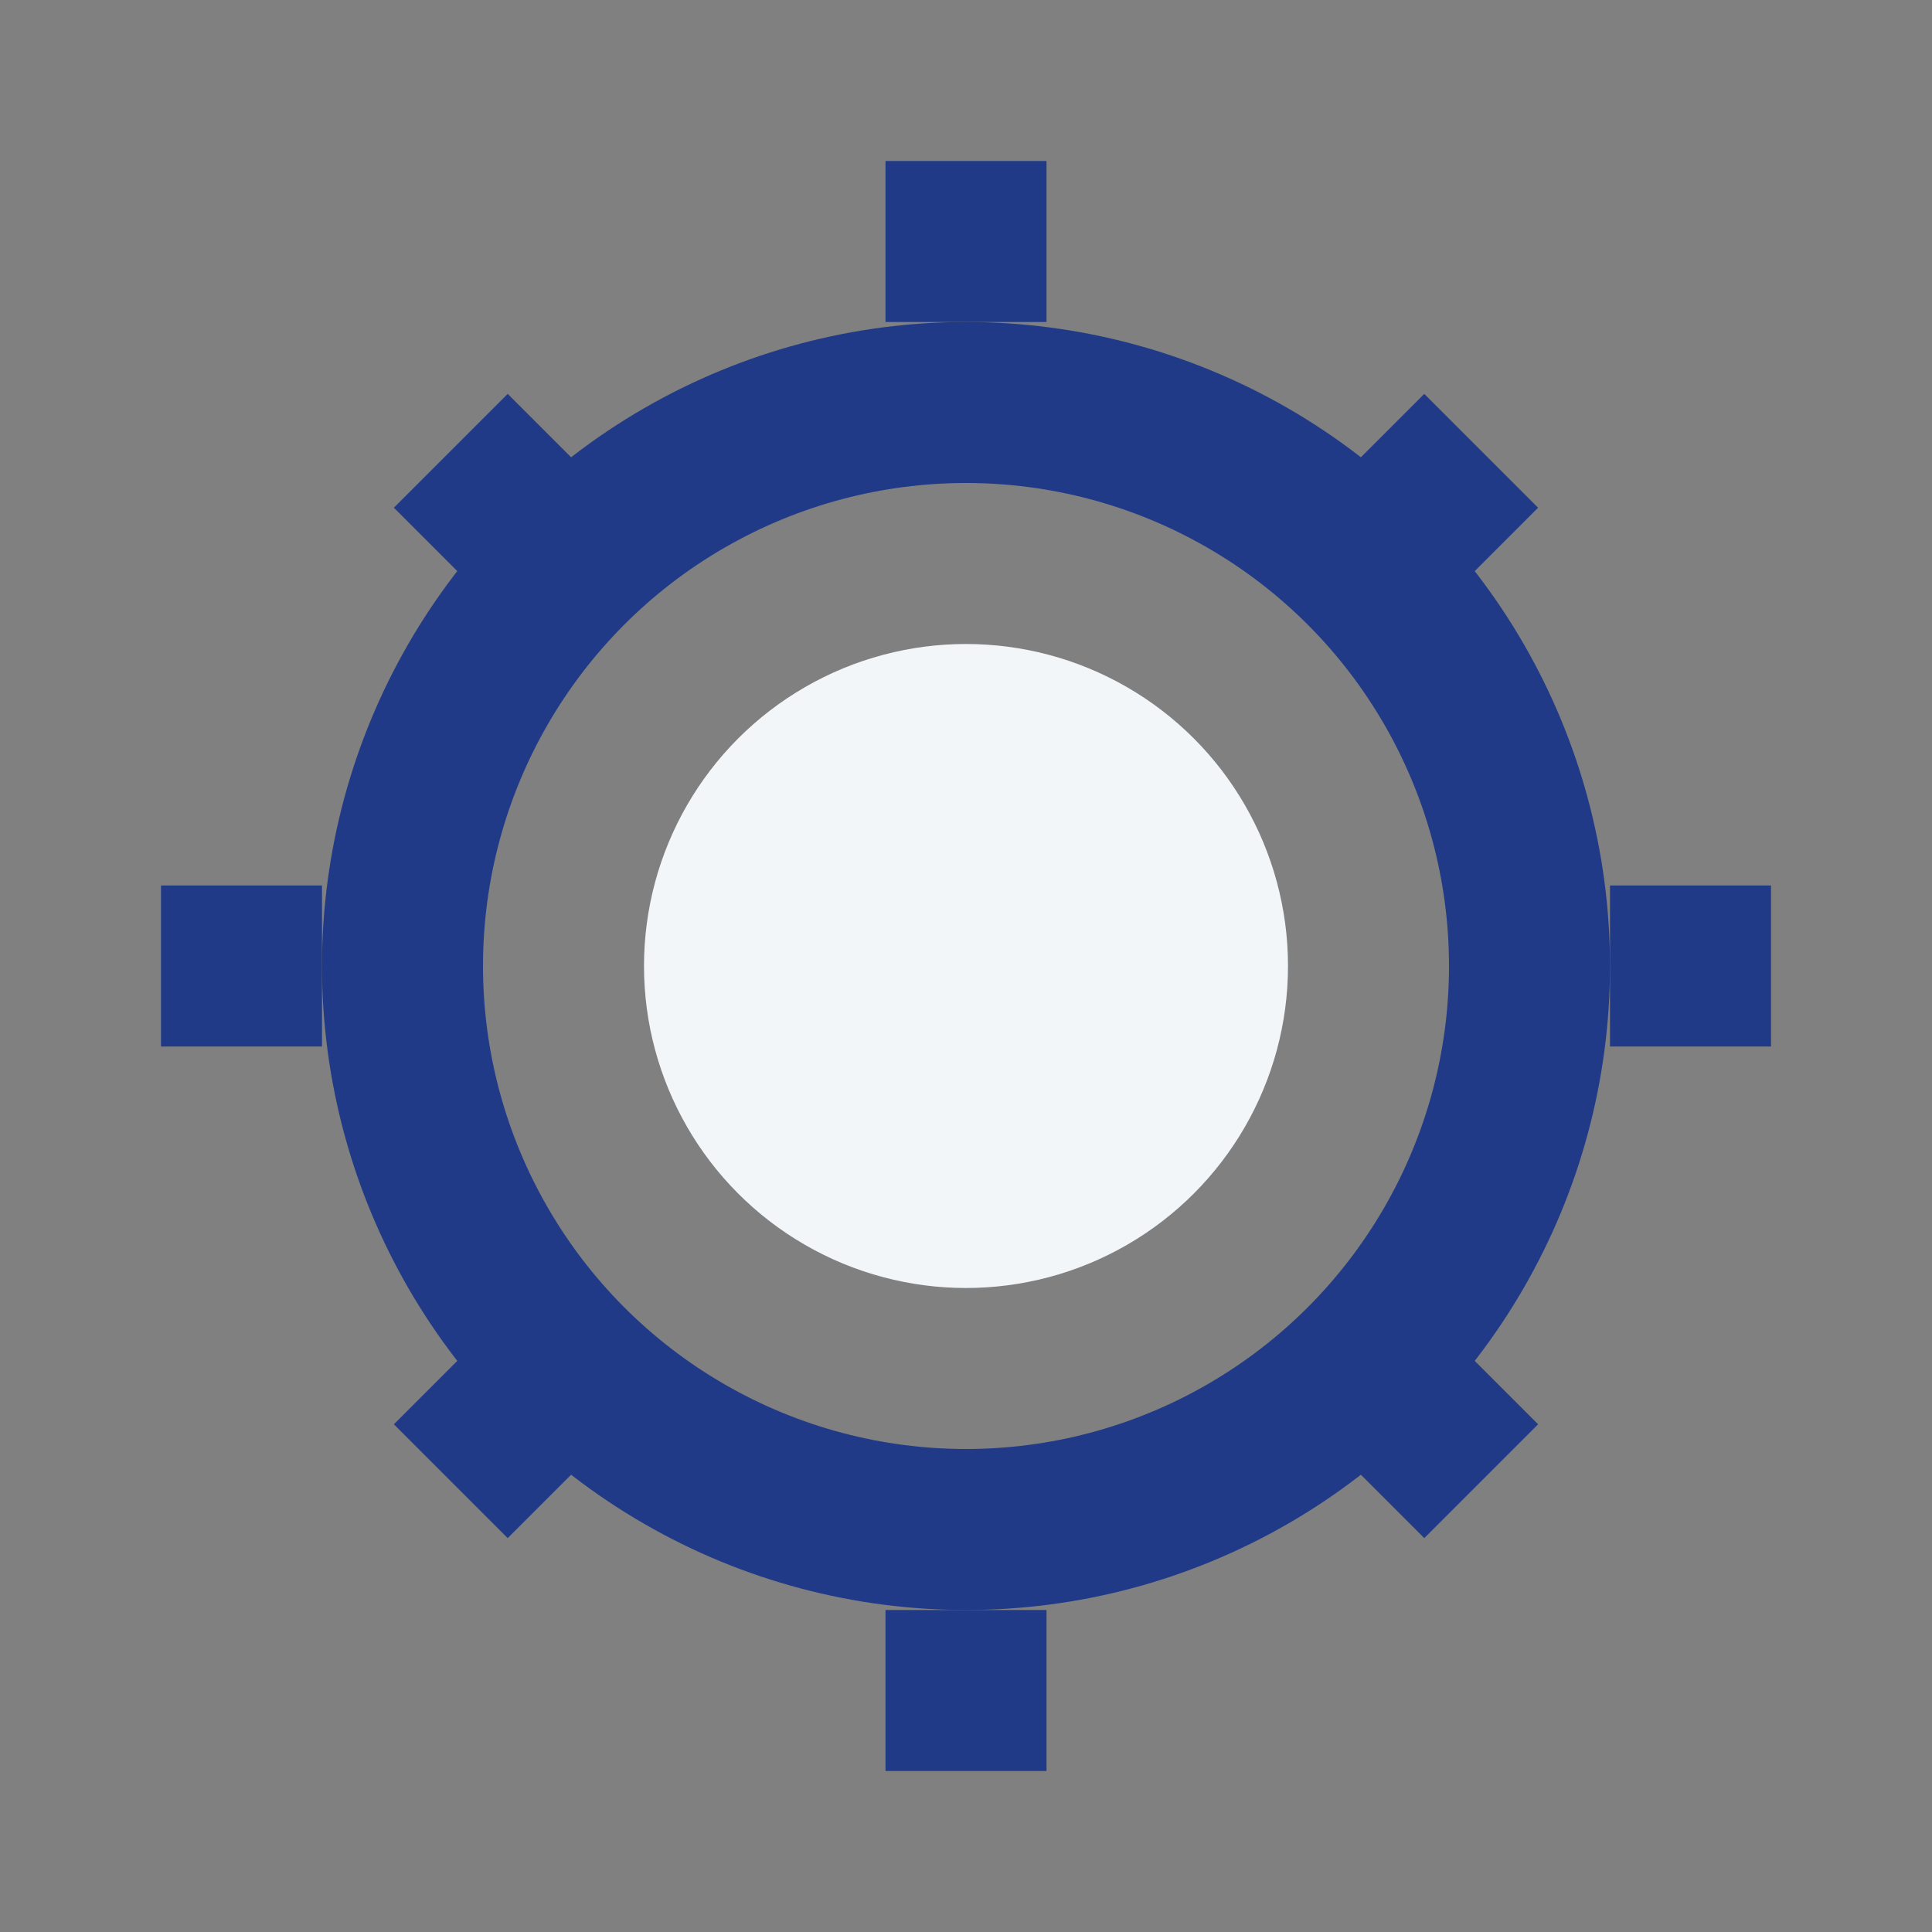
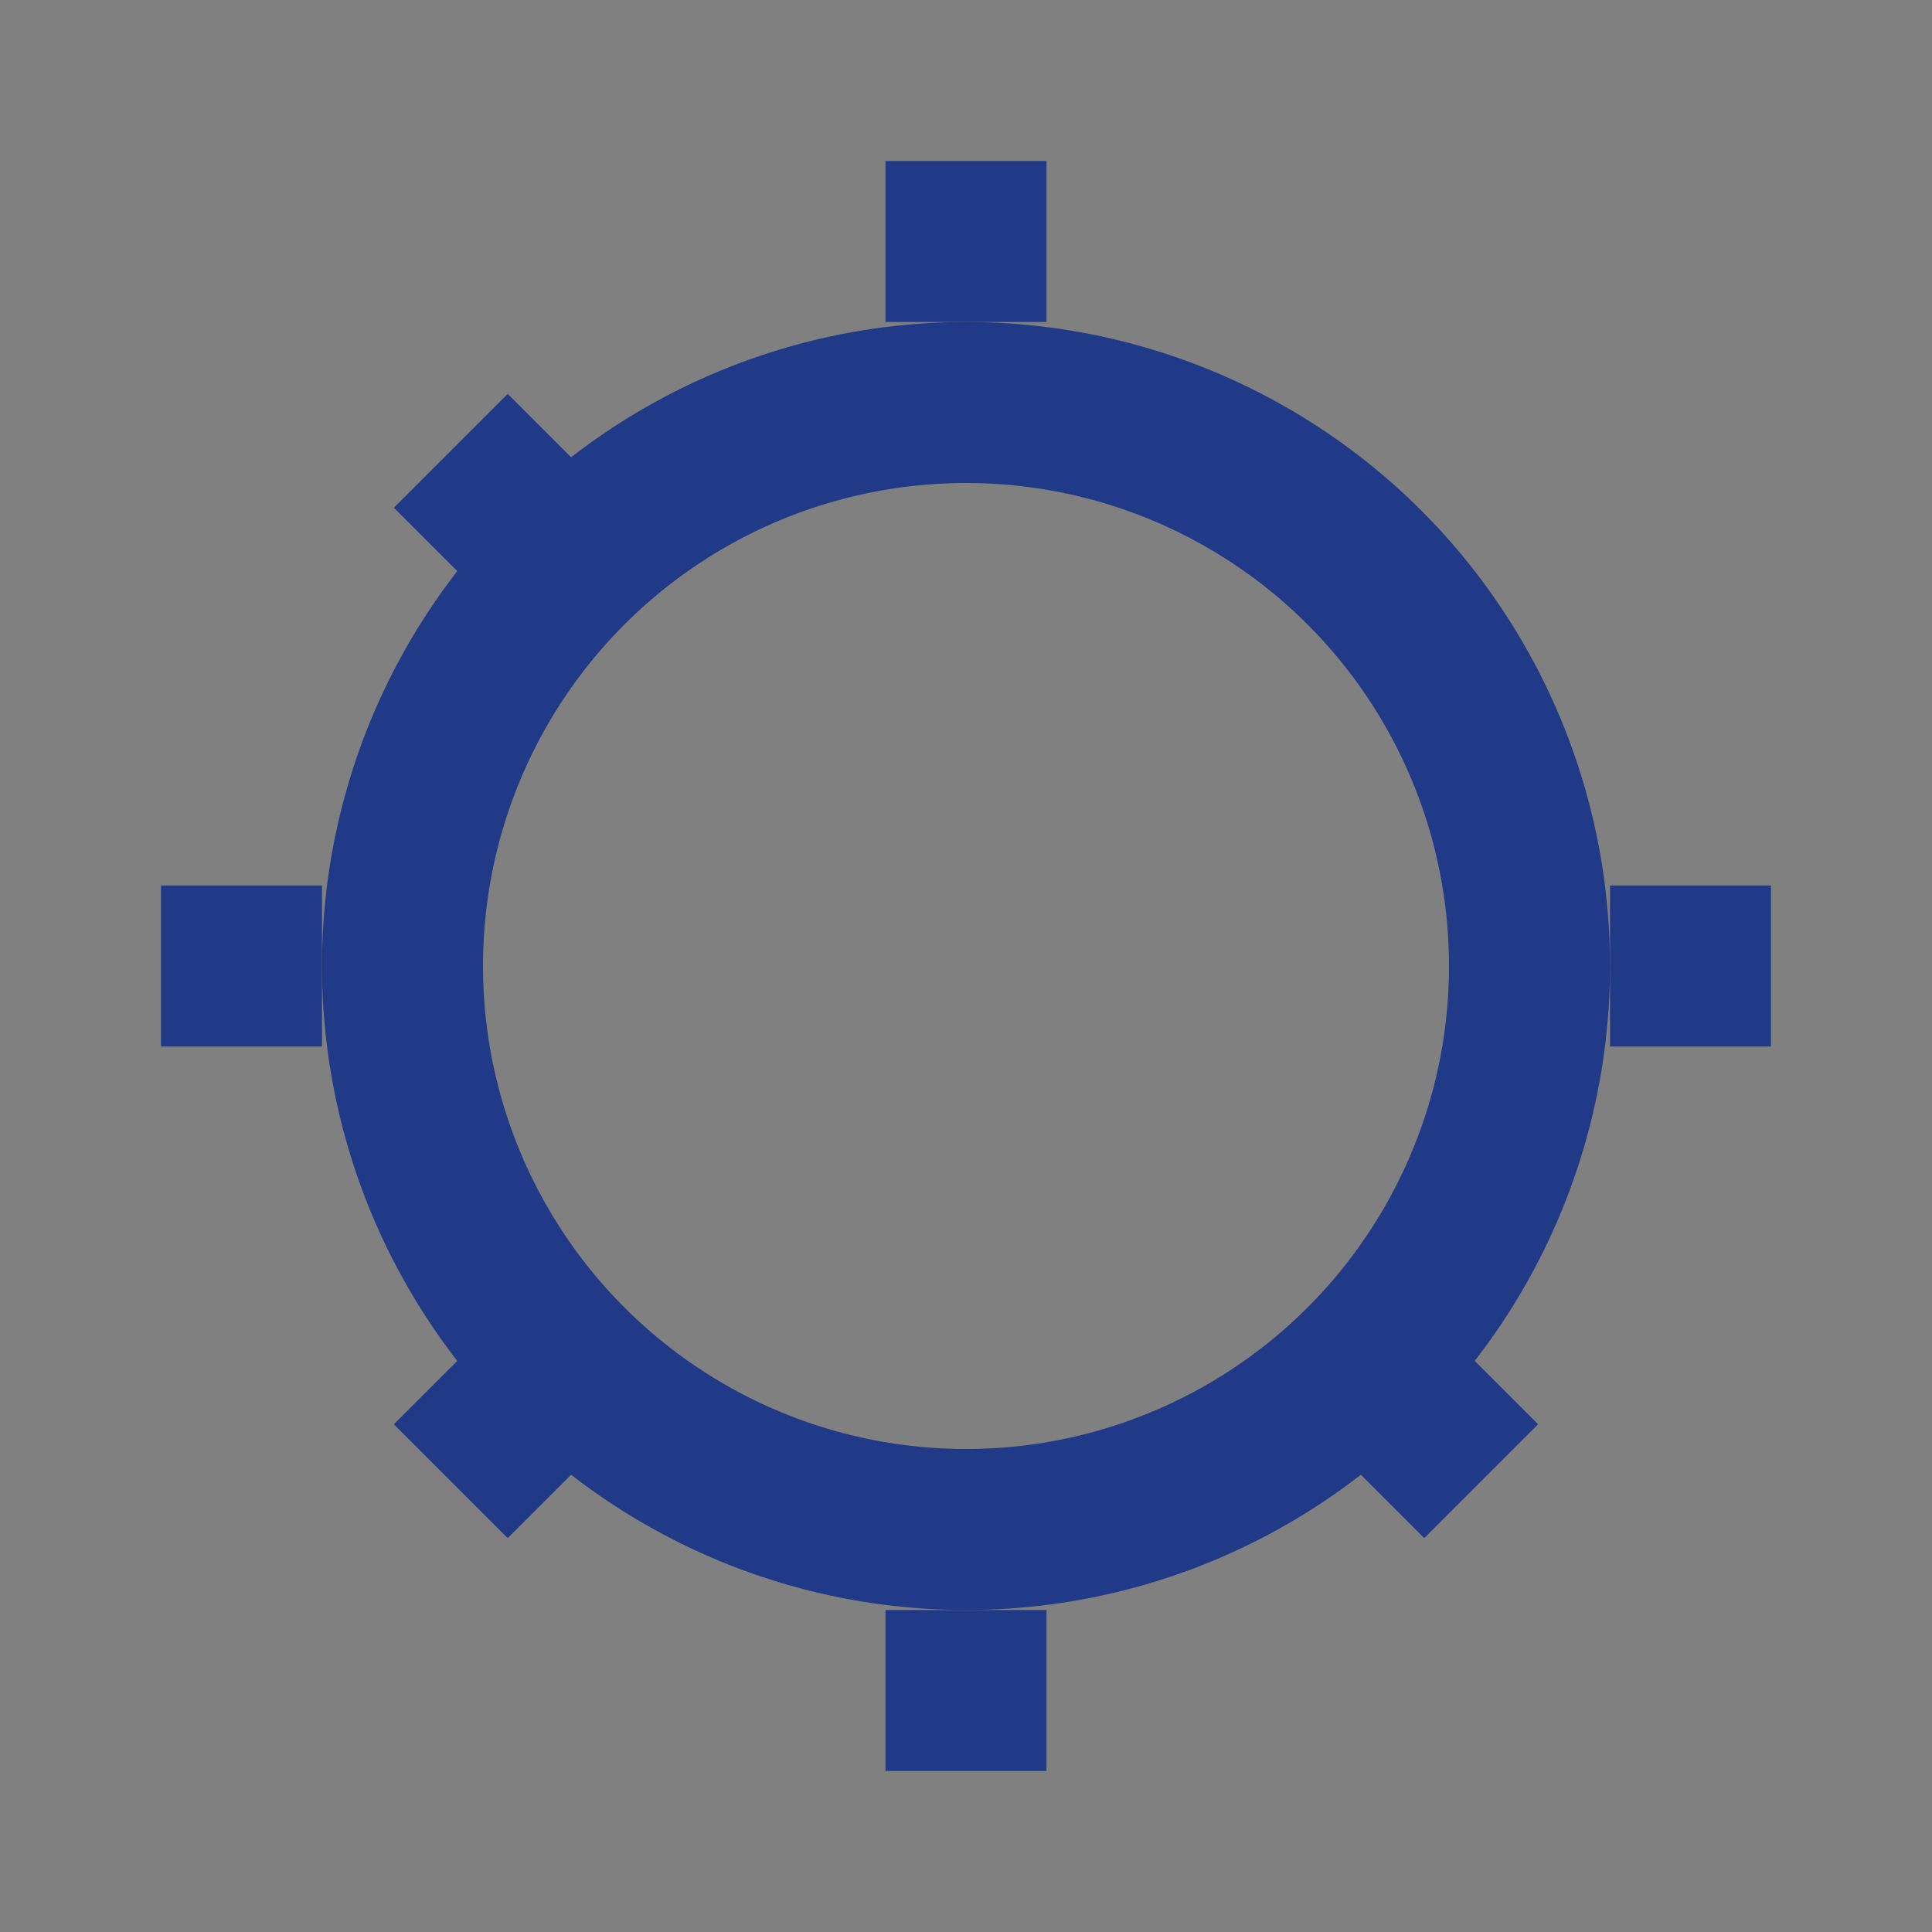
<svg xmlns="http://www.w3.org/2000/svg" width="24" height="24" viewBox="0 0 24 24">
  <rect x="0" y="0" width="24" height="24" fill="#808080" stroke="none" />
-   <circle cx="12" cy="12" r="4" fill="#F2F6F9" />
  <g stroke="#203A87" stroke-width="2">
    <circle cx="12" cy="12" r="7" fill="none" />
-     <path d="M12 2v2M12 20v2M2 12h2M20 12h2M5.6 5.6l1.4 1.4M17 17l1.4 1.4M5.6 18.4l1.4-1.4M17 7l1.4-1.4" />
+     <path d="M12 2v2M12 20v2M2 12h2M20 12h2M5.6 5.6l1.4 1.4M17 17l1.4 1.4M5.6 18.4l1.4-1.4M17 7" />
  </g>
</svg>